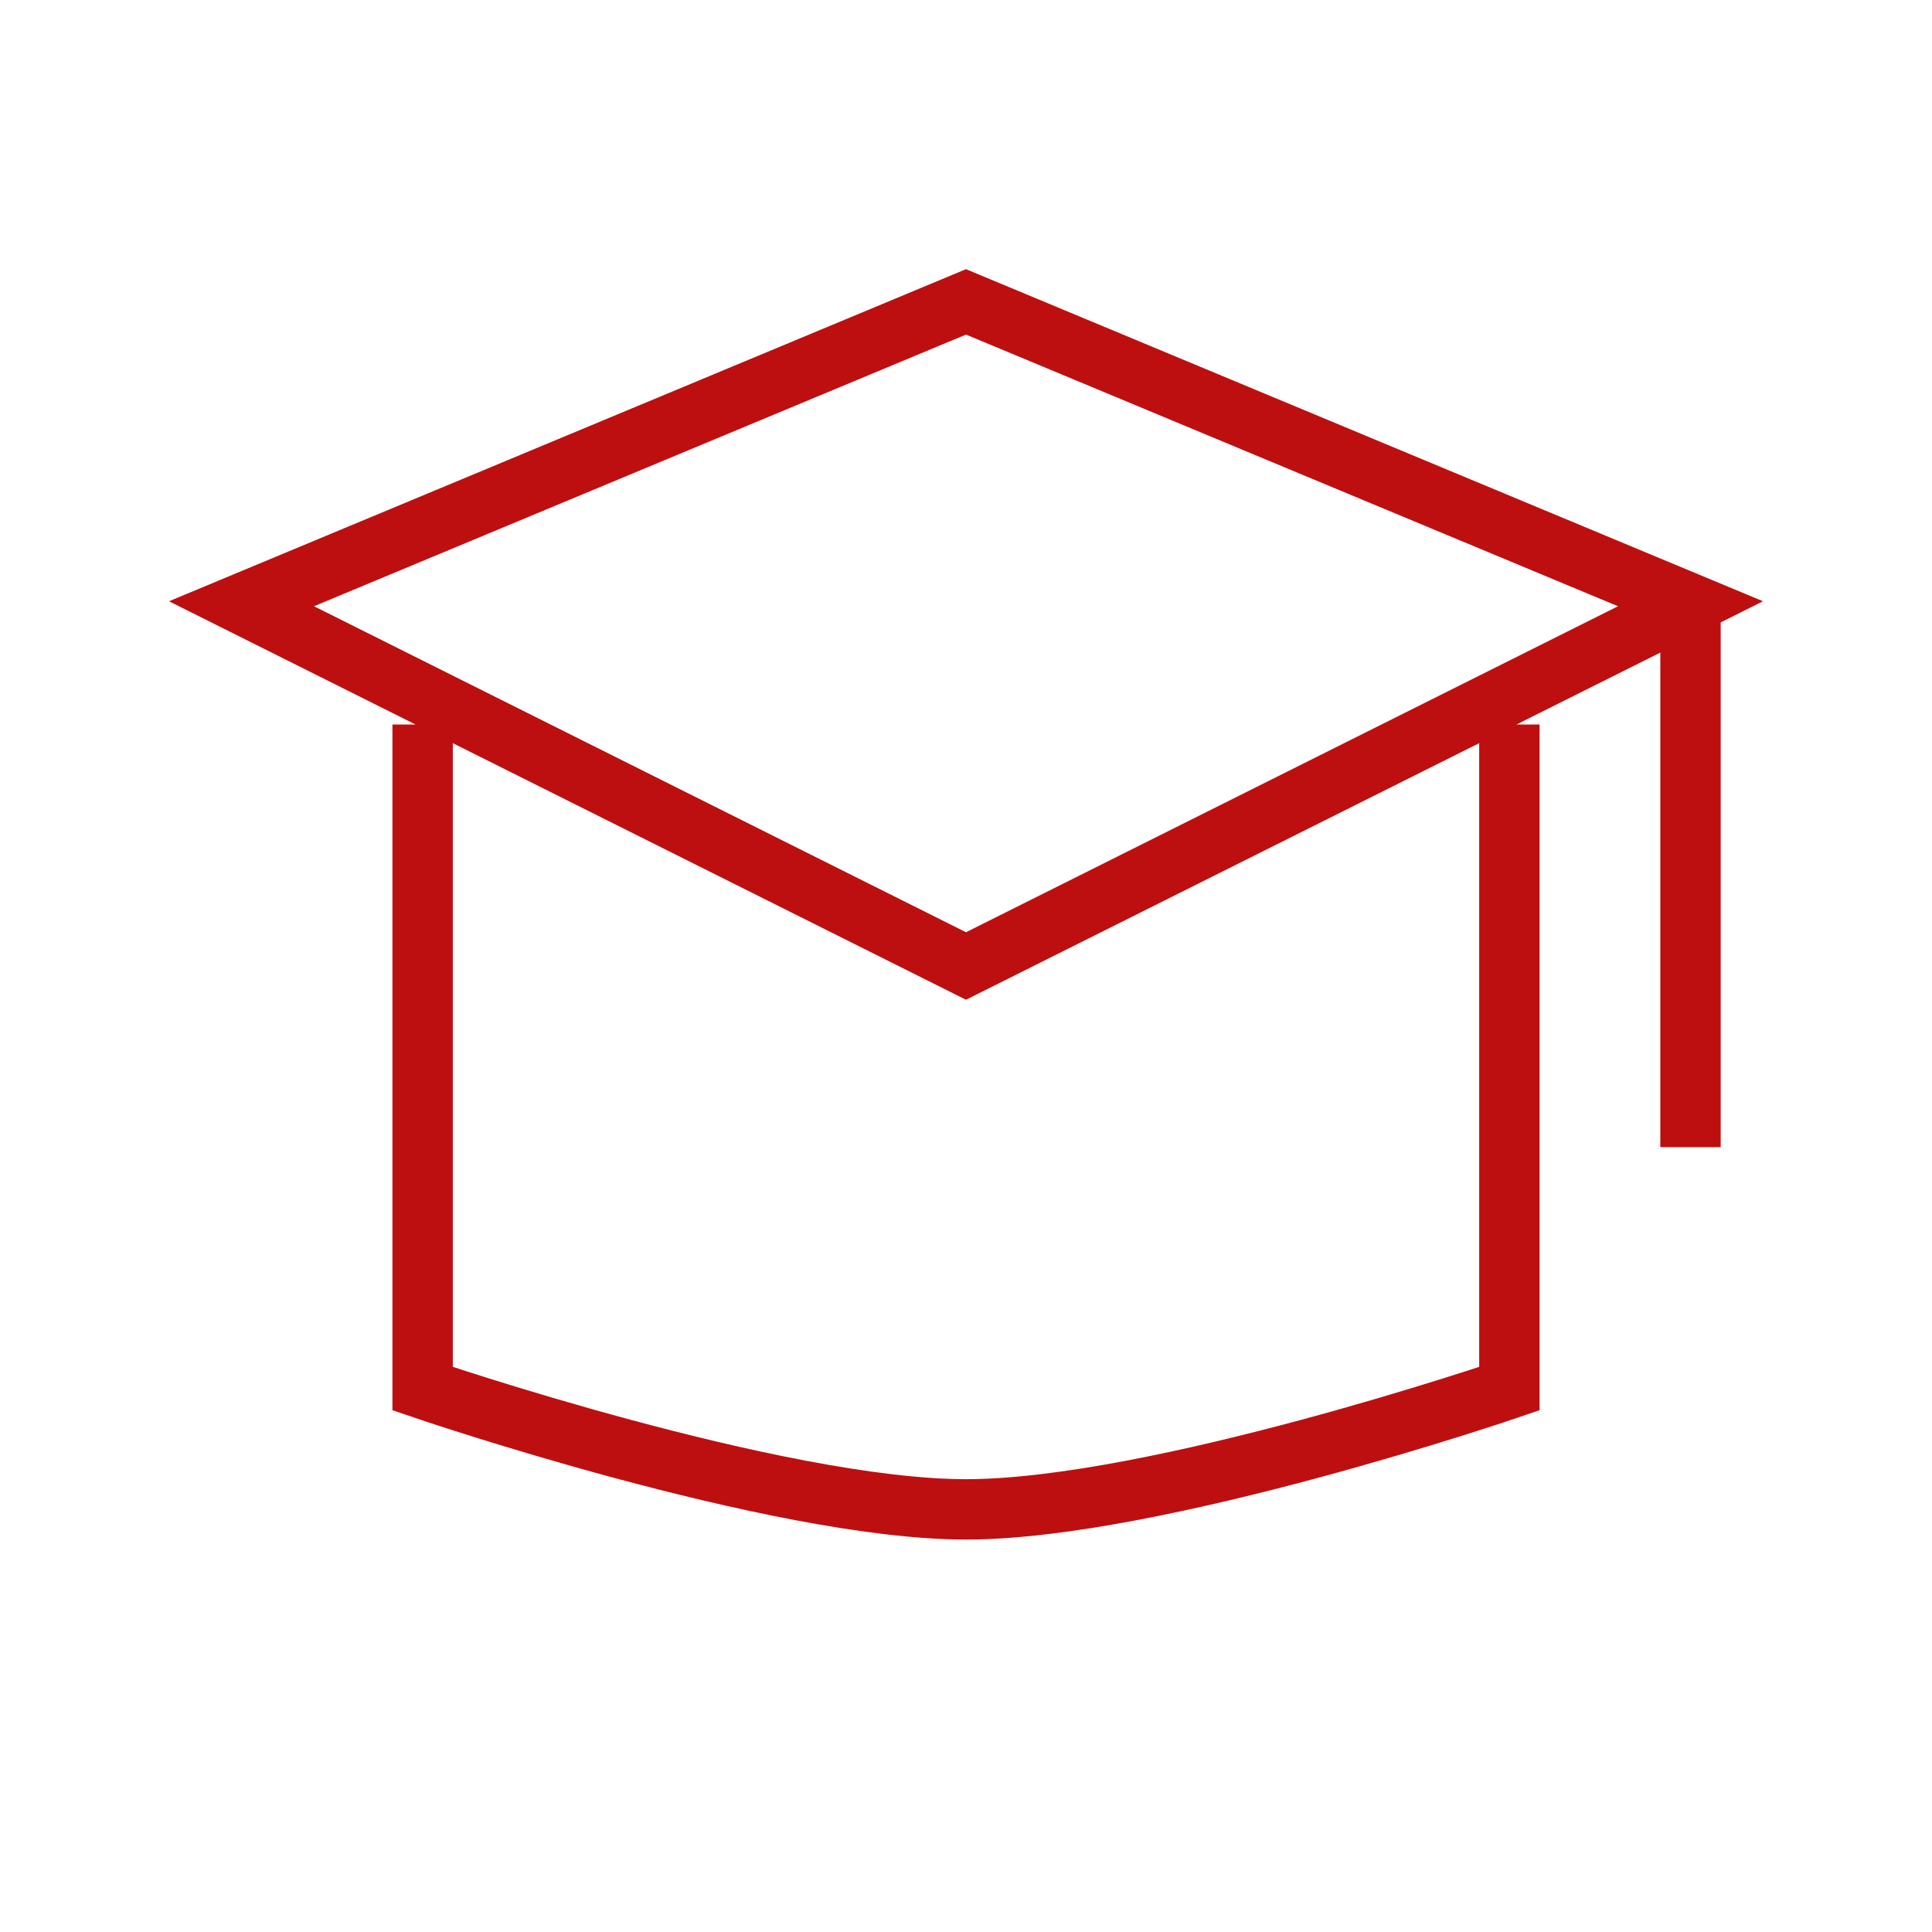
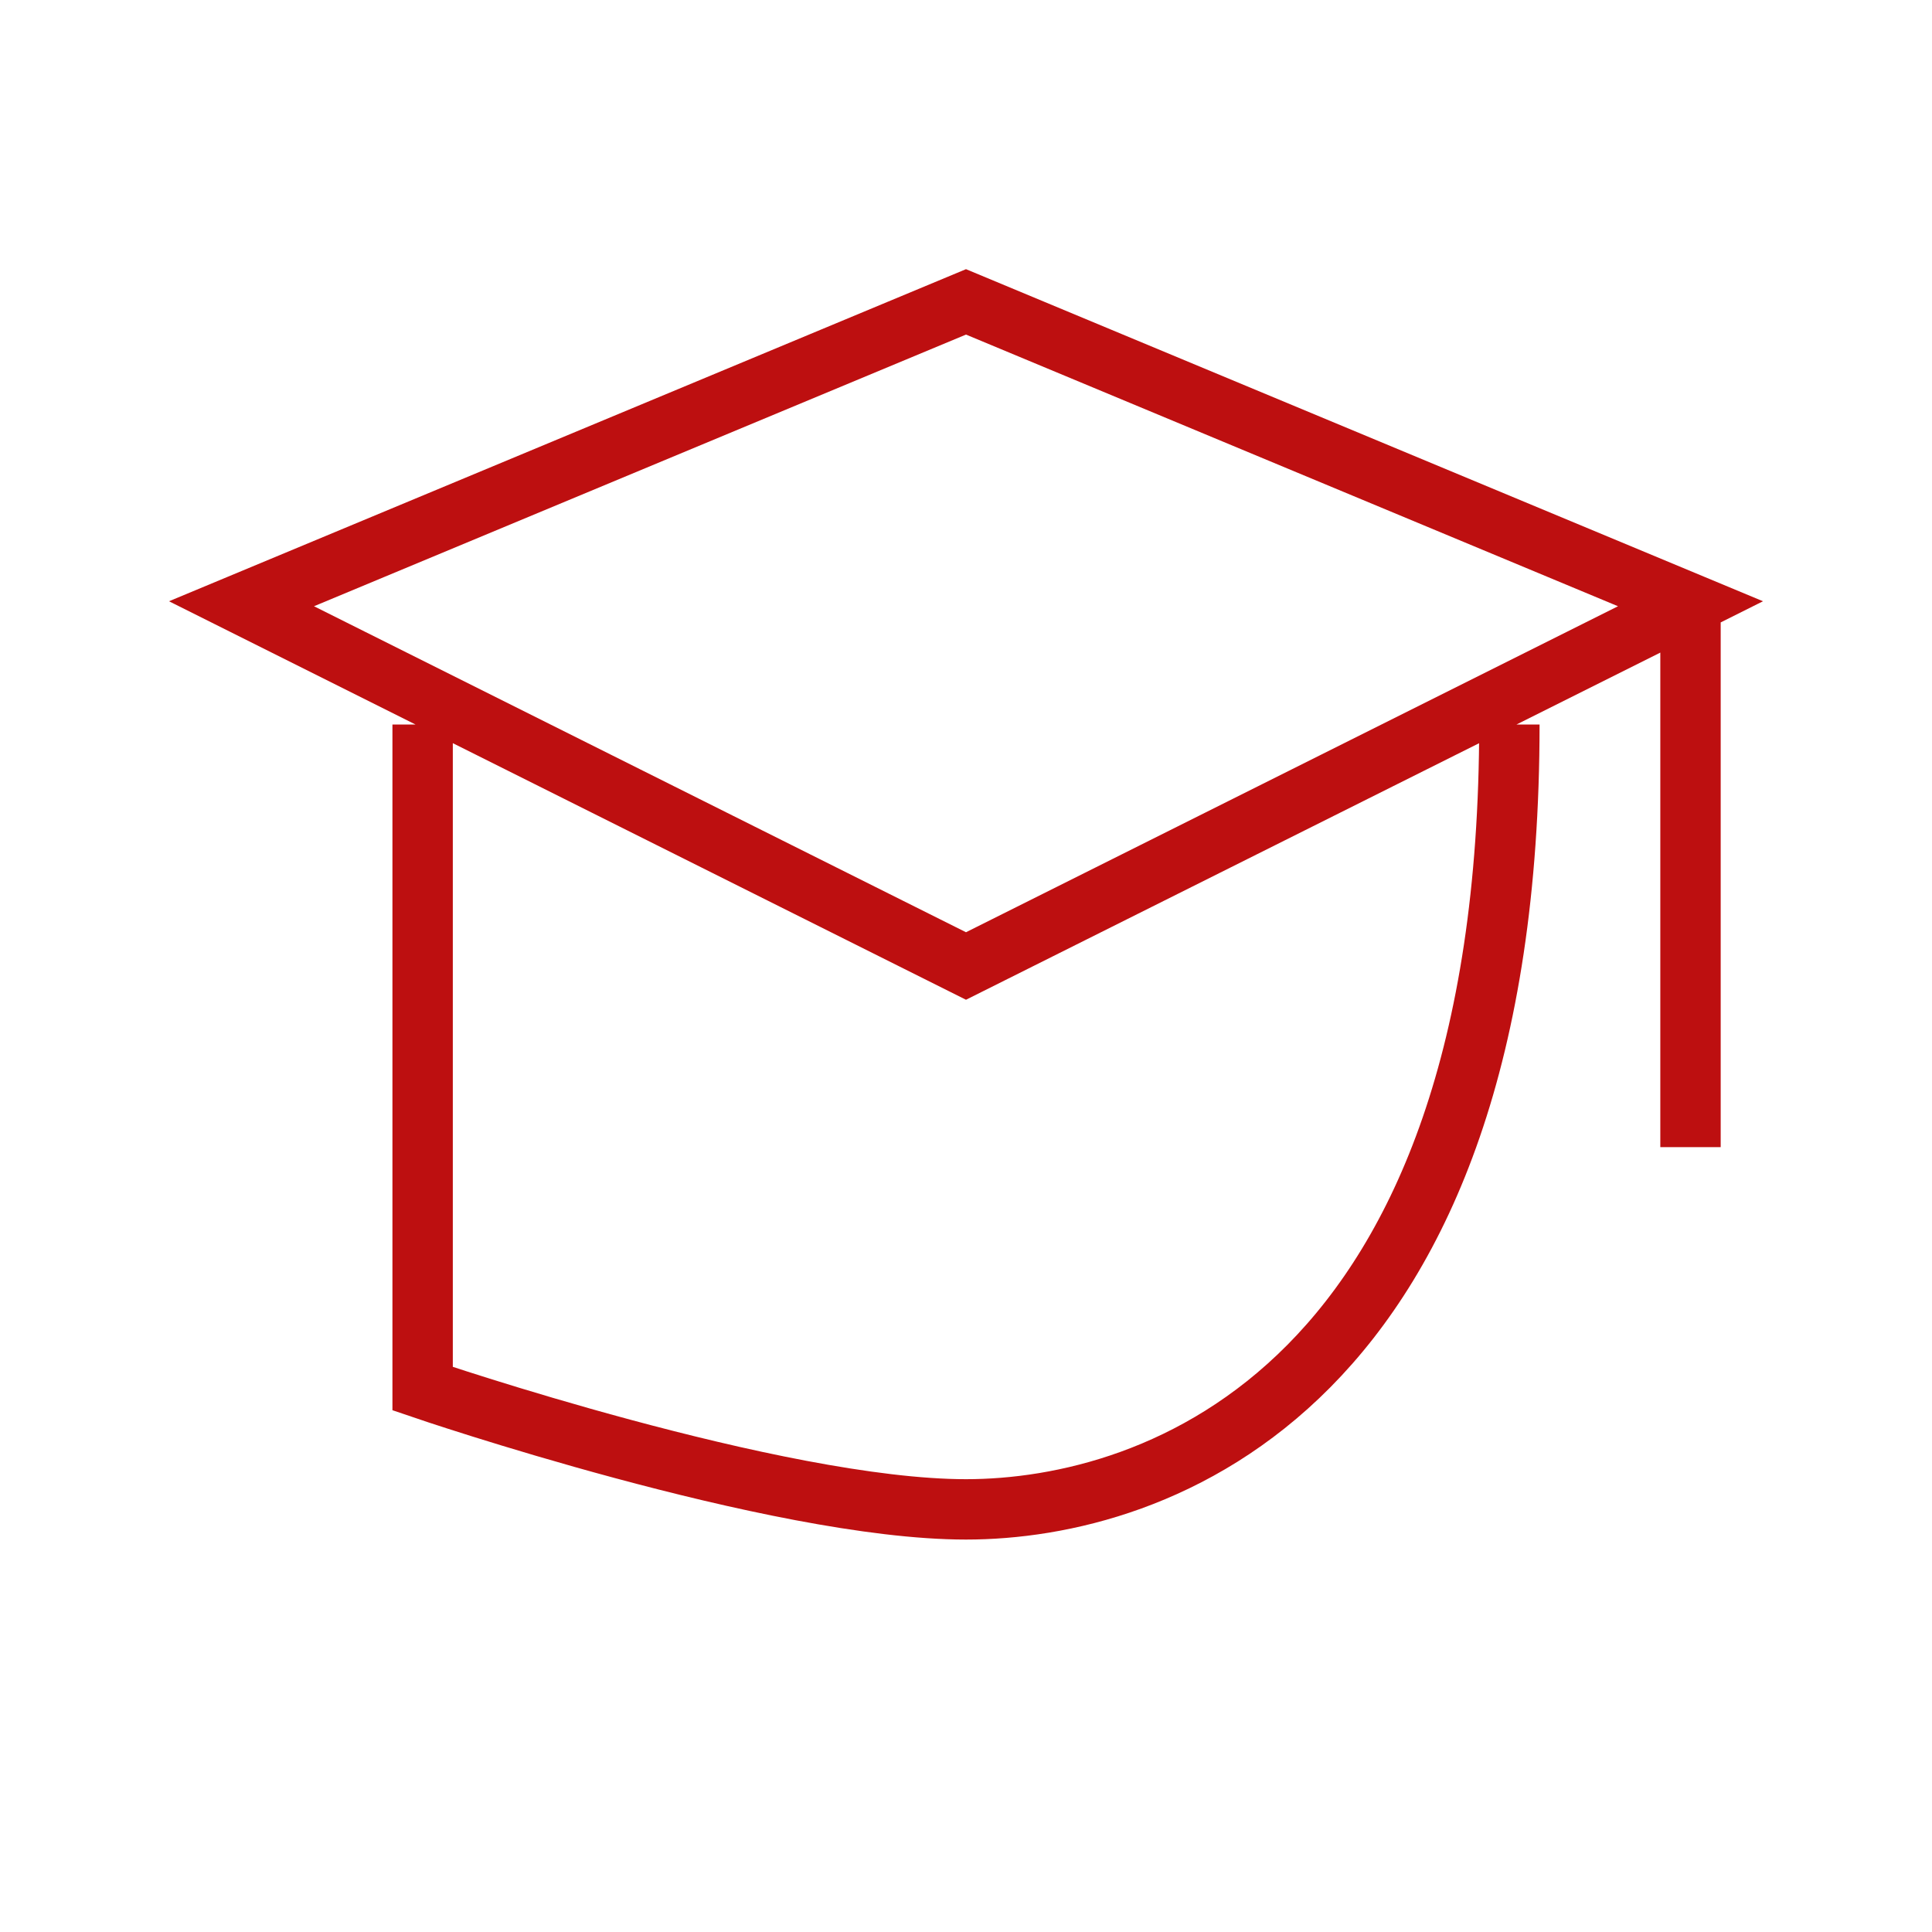
<svg xmlns="http://www.w3.org/2000/svg" width="32" height="32" viewBox="0 0 32 32" fill="none">
-   <path d="M25 12V23C25 23 19.148 25 16 25C12.852 25 7 23 7 23V12M28 10L16 5L4 10L16 16L28 10ZM28 10V19" stroke="#BD0F10" />
+   <path d="M25 12C25 23 19.148 25 16 25C12.852 25 7 23 7 23V12M28 10L16 5L4 10L16 16L28 10ZM28 10V19" stroke="#BD0F10" />
</svg>